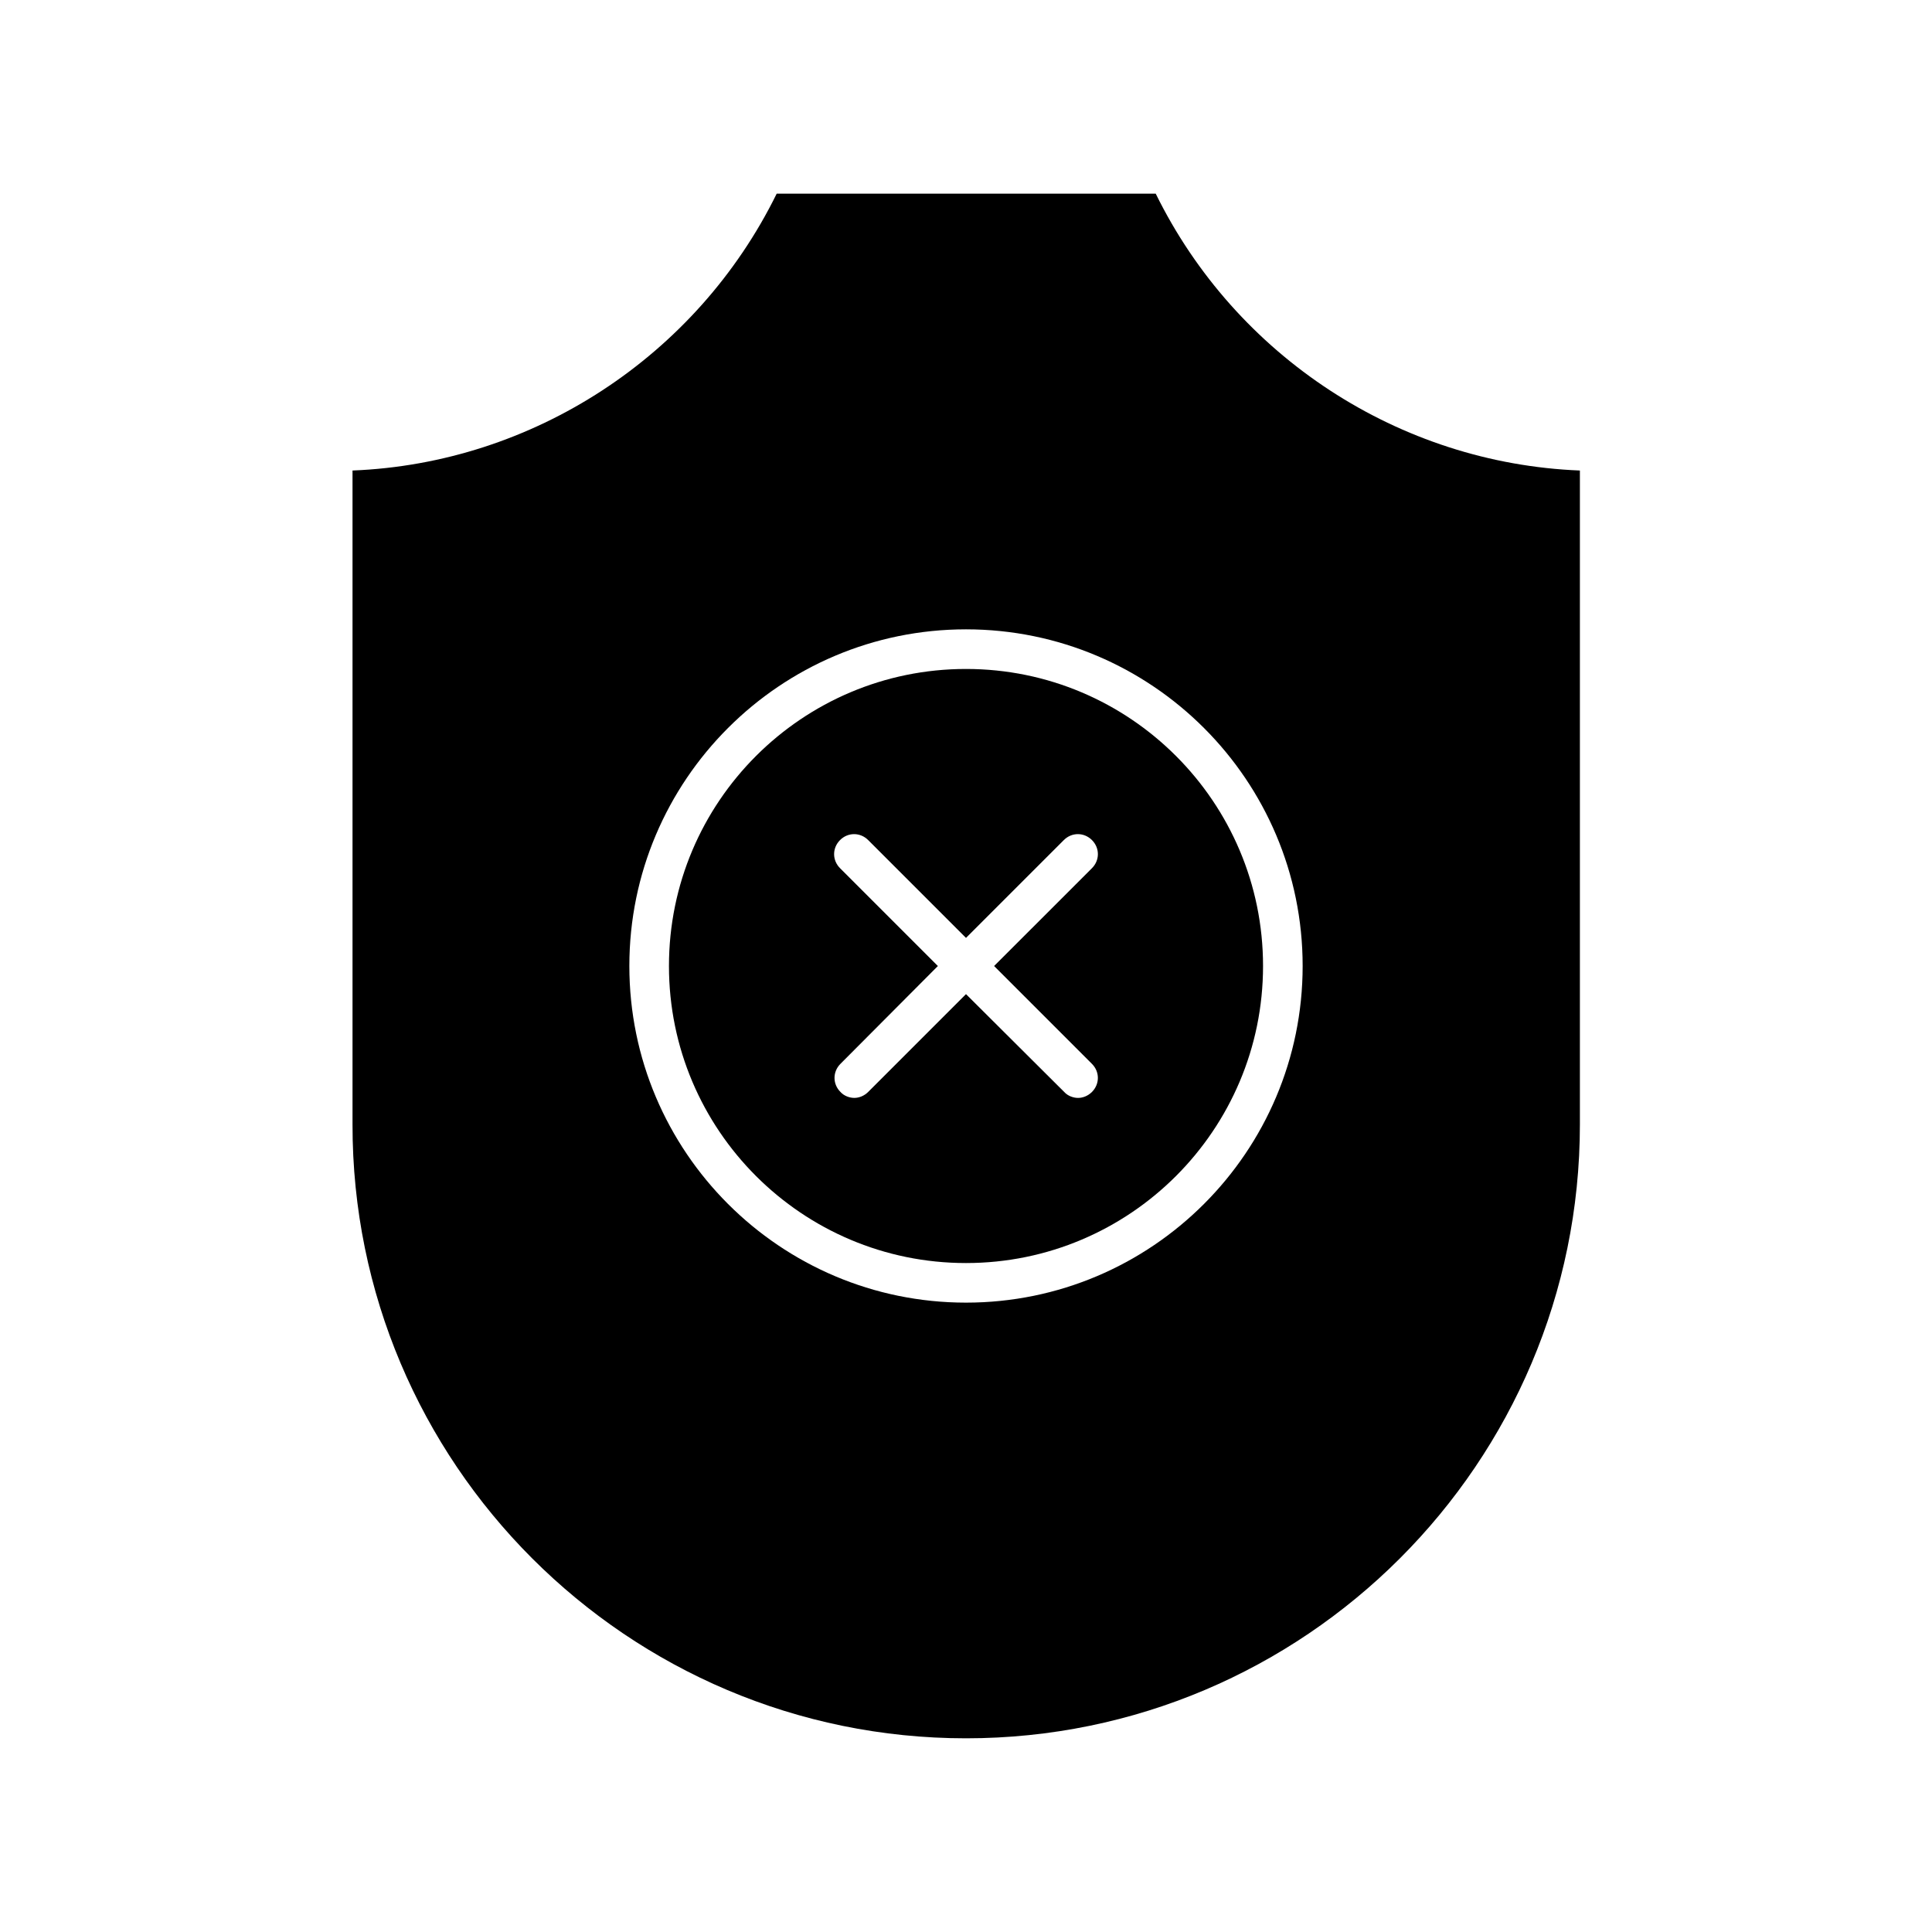
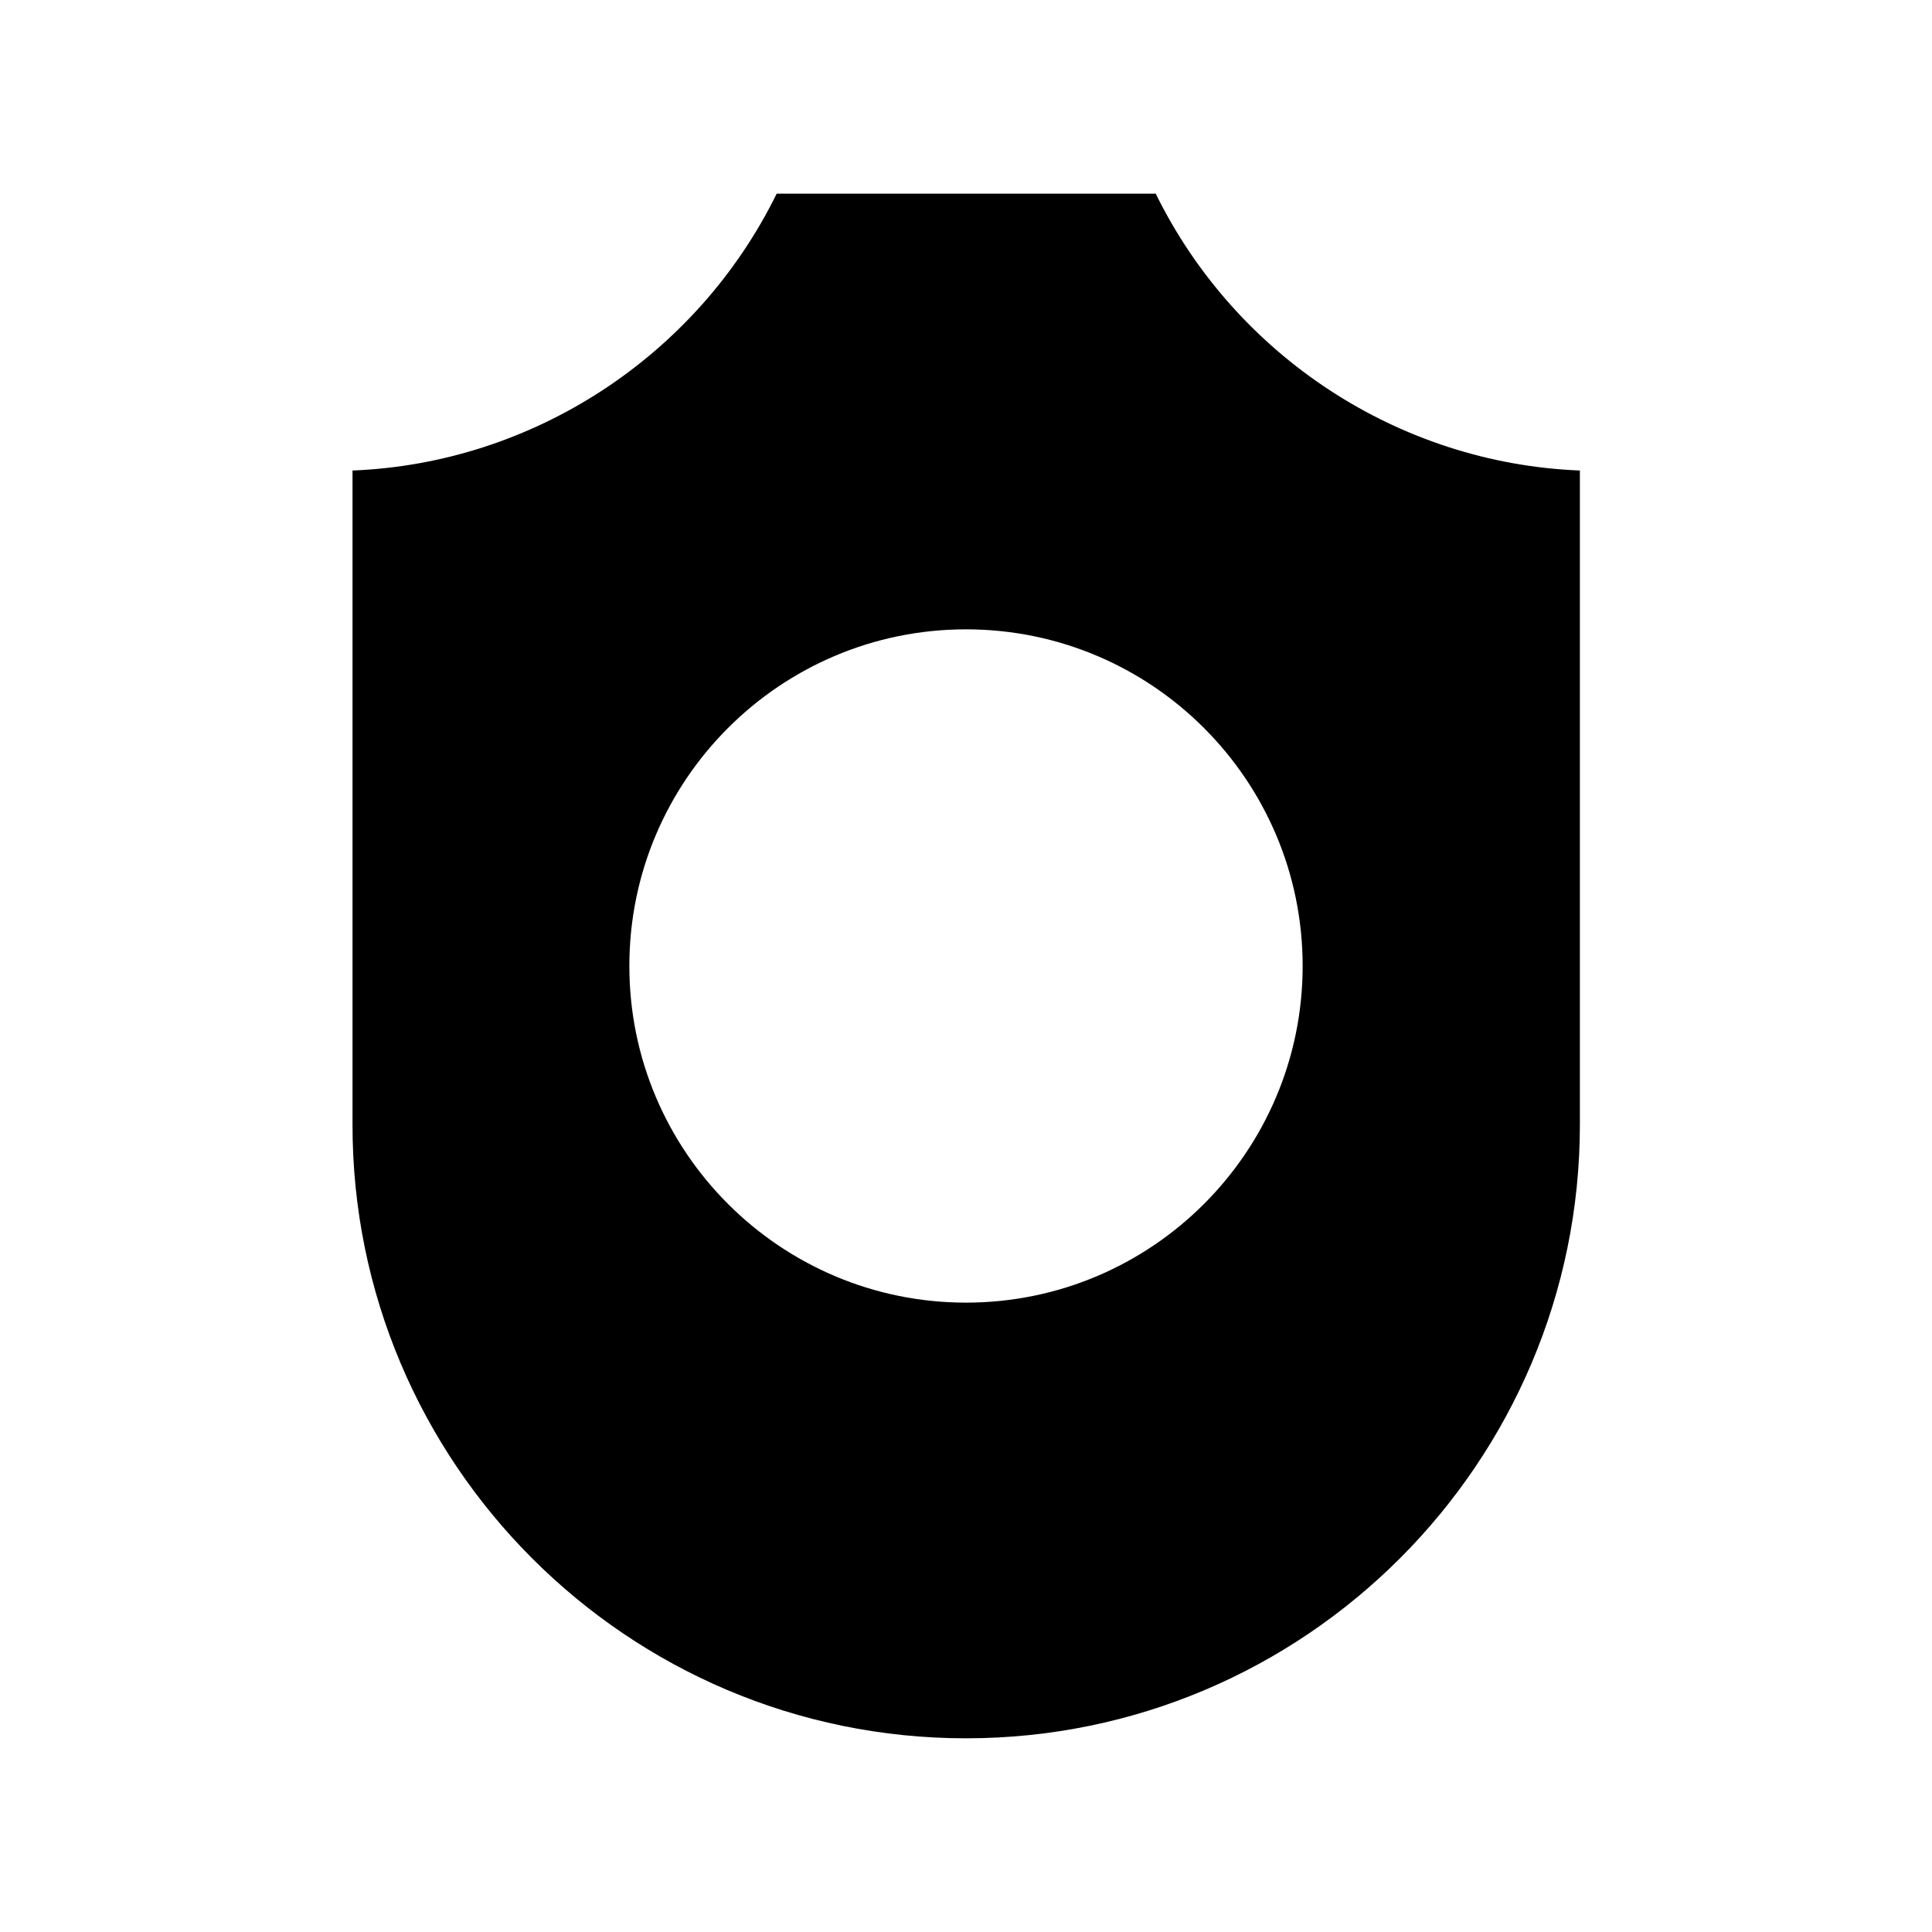
<svg xmlns="http://www.w3.org/2000/svg" fill="#000000" width="800px" height="800px" version="1.1" viewBox="144 144 512 512">
  <g>
    <path d="m400 604.67c89.742 0 162.69-72.949 162.69-162.69v-173.29c-47.863-1.891-91.211-30.23-112.41-73.367h-100.45c-21.203 43.141-64.656 71.477-112.41 73.367v173.29c-0.105 89.738 72.844 162.69 162.59 162.69zm0-293.89c49.227 0 89.215 39.988 89.215 89.215 0 49.227-39.988 89.215-89.215 89.215s-89.215-39.988-89.215-89.215c-0.004-49.223 39.988-89.215 89.215-89.215z" />
-     <path d="m400 478.72c43.453 0 78.719-35.266 78.719-78.719s-35.266-78.719-78.719-78.719-78.719 35.266-78.719 78.719c-0.004 43.453 35.266 78.719 78.719 78.719zm-33.379-104.64c-2.098-2.098-2.098-5.352 0-7.453 2.098-2.098 5.352-2.098 7.453 0l25.926 25.926 25.926-25.926c2.098-2.098 5.352-2.098 7.453 0 2.098 2.098 2.098 5.352 0 7.453l-25.93 25.926 25.926 25.926c2.098 2.098 2.098 5.352 0 7.453-1.051 1.051-2.414 1.574-3.672 1.574s-2.731-0.523-3.672-1.574l-26.031-25.93-25.926 25.926c-1.051 1.051-2.414 1.574-3.672 1.574-1.258 0-2.731-0.523-3.672-1.574-2.098-2.098-2.098-5.352 0-7.453l25.816-25.922z" />
  </g>
</svg>